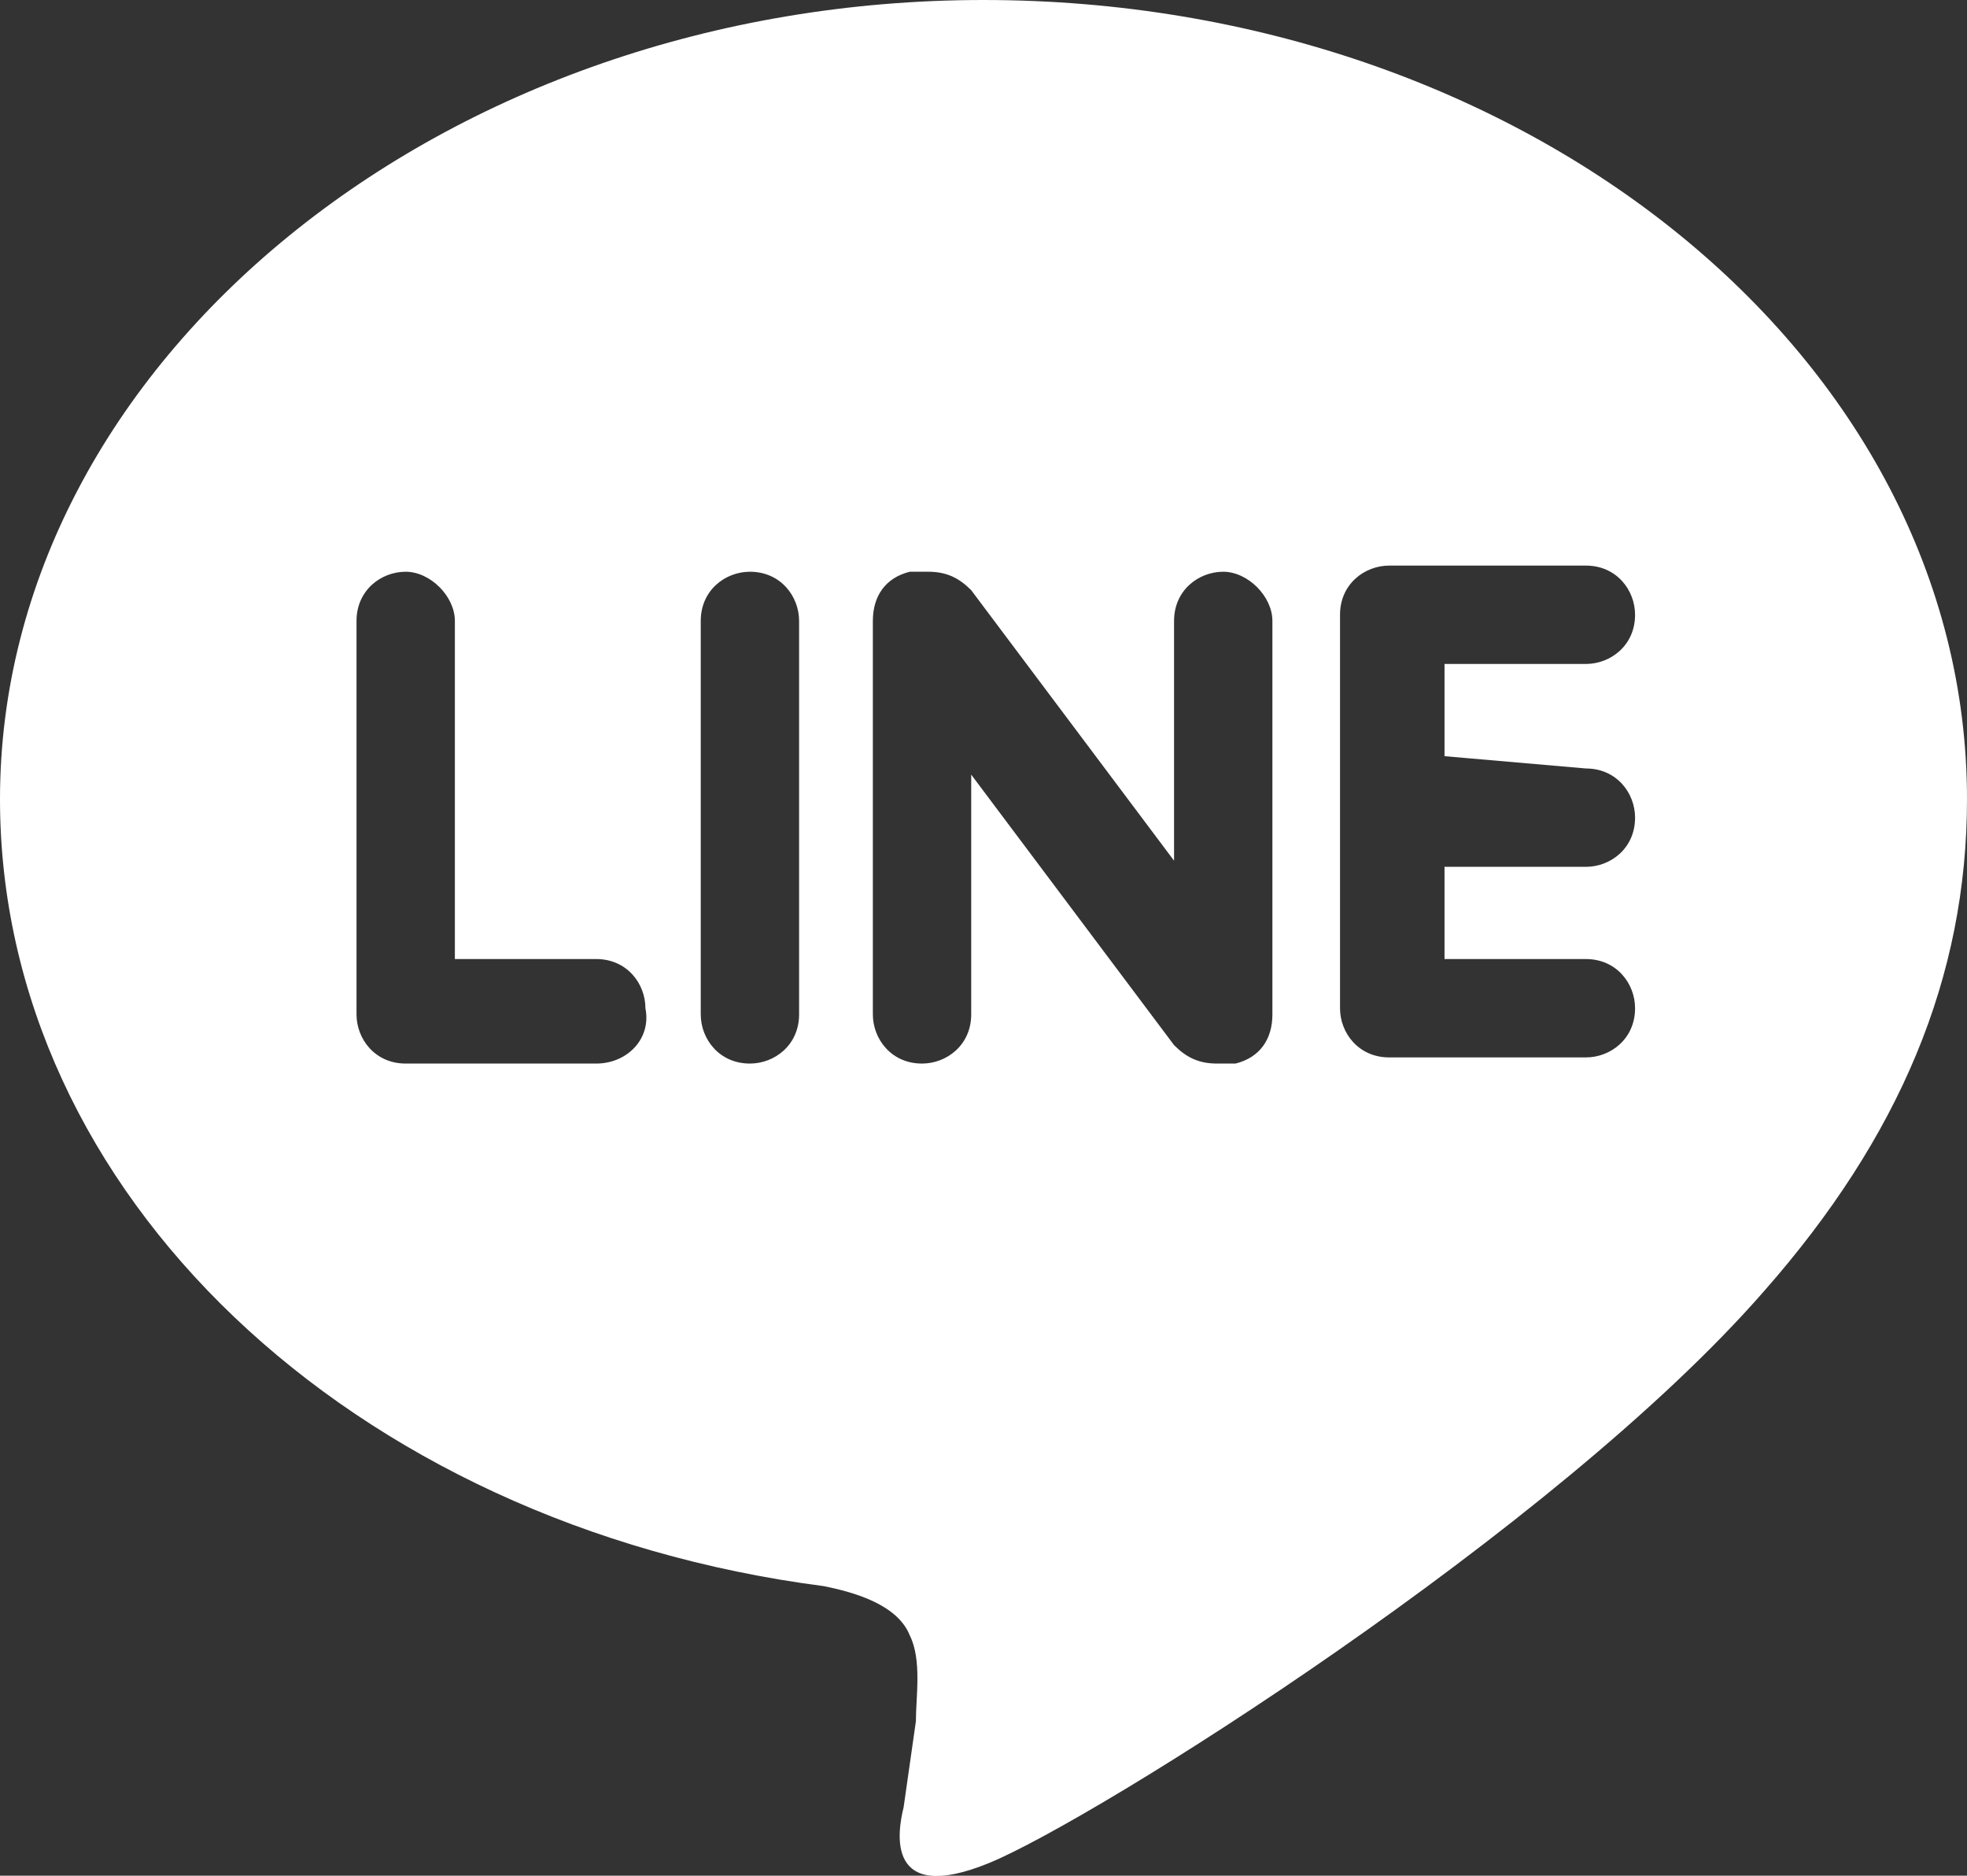
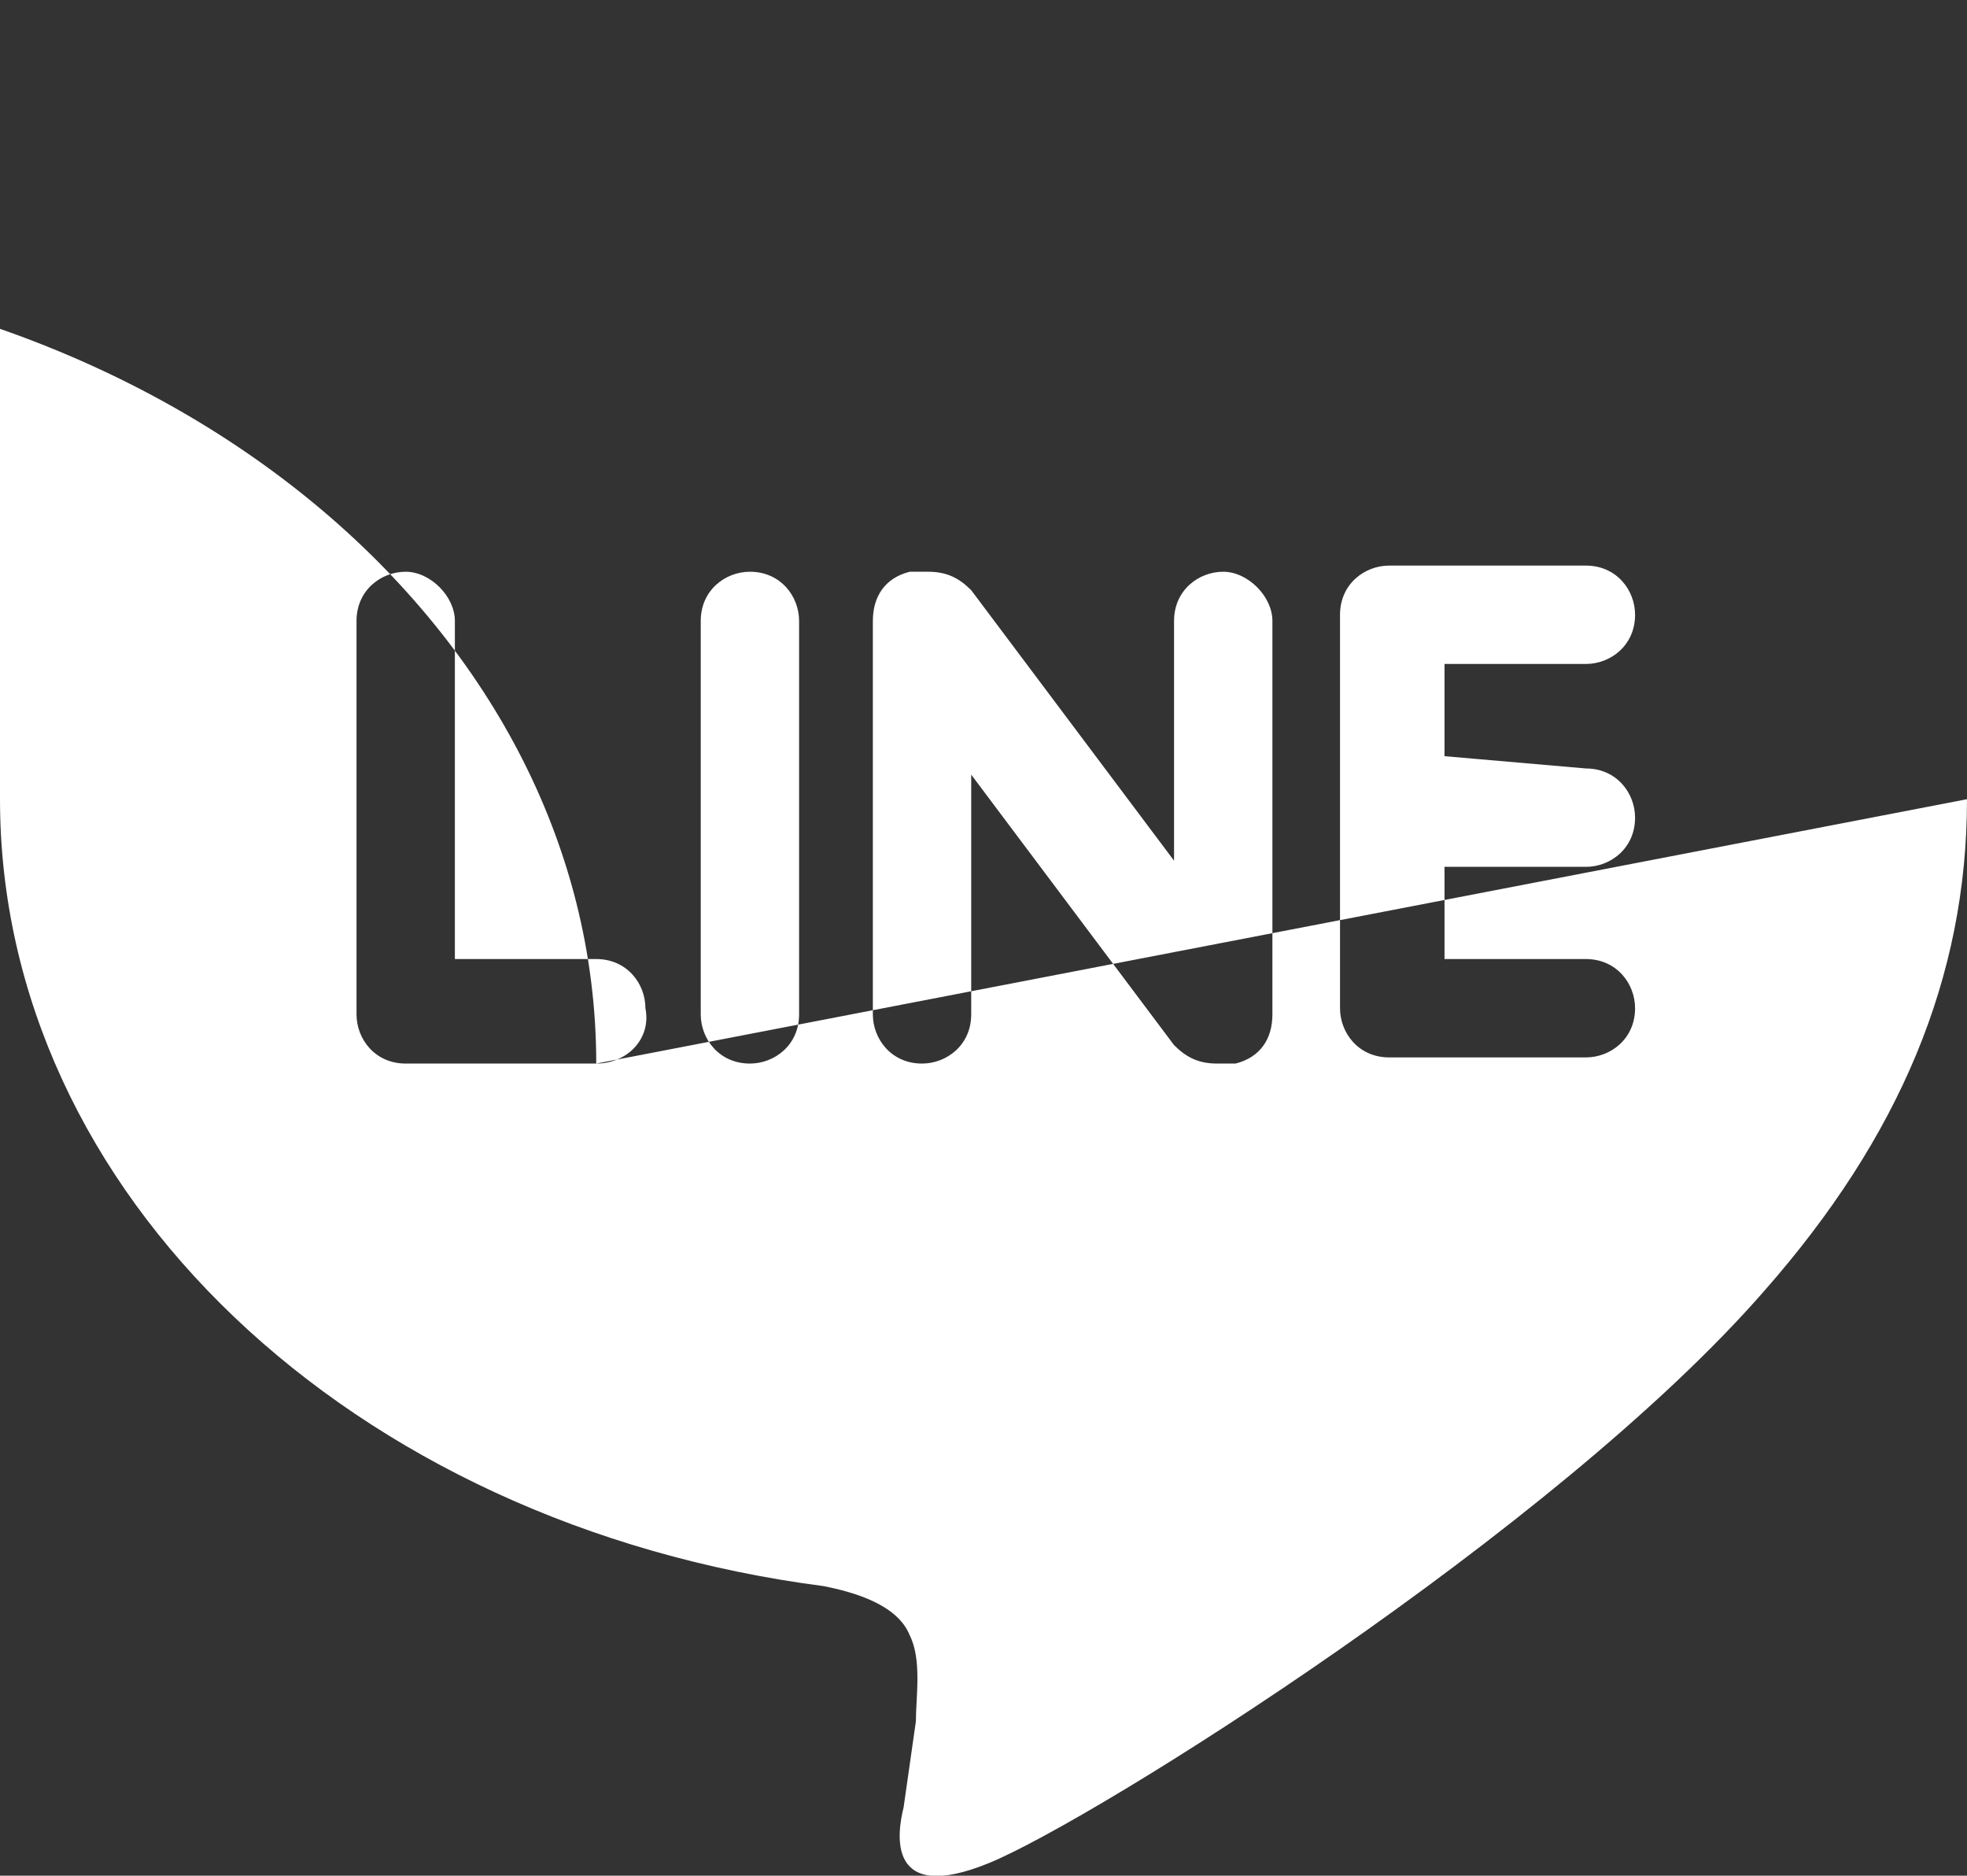
<svg xmlns="http://www.w3.org/2000/svg" id="_レイヤー_2" width="32" height="30.51" viewBox="0 0 32 30.51">
  <rect x="0" y="0" width="32" height="30.51" fill="#333333" stroke="none" />
  <defs>
    <style>.cls-1{fill:#fff;}</style>
  </defs>
  <g id="_レイヤー_2-2">
    <g id="_レイヤー_1-2">
-       <path class="cls-1" d="M25.8,12.5c.5,0,.8.4.8.8,0,.5-.4.8-.8.8h-2.3v1.5h2.3c.5,0,.8.4.8.8,0,.5-.4.8-.8.8h-3.2c-.5,0-.8-.4-.8-.8v-6.4c0-.5.4-.8.8-.8h3.2c.5,0,.8.4.8.8,0,.5-.4.8-.8.8h-2.3v1.5l2.3.2ZM20.7,16.5c0,.4-.2.7-.6.8h-.3c-.3,0-.5-.1-.7-.3l-3.3-4.4v3.9c0,.5-.4.8-.8.8-.5,0-.8-.4-.8-.8v-6.4c0-.4.2-.7.6-.8h.3c.3,0,.5.1.7.3l3.3,4.4v-3.9c0-.5.4-.8.8-.8s.8.4.8.8c0,0,0,6.4,0,6.4ZM13,16.5c0,.5-.4.8-.8.8-.5,0-.8-.4-.8-.8v-6.4c0-.5.4-.8.8-.8.5,0,.8.4.8.8v6.4ZM9.7,17.3h-3.1c-.5,0-.8-.4-.8-.8v-6.4c0-.5.4-.8.8-.8s.8.4.8.8v5.5h2.3c.5,0,.8.4.8.8.1.5-.3.9-.8.9ZM32,13c0-7.2-7.2-13-16-13S0,5.9,0,13c0,6.4,5.7,11.8,13.4,12.8.5.1,1.2.3,1.4.8.2.4.1,1,.1,1.4l-.2,1.4c-.1.4-.3,1.6,1.4.9s9.2-5.4,12.6-9.3c2.2-2.5,3.3-5.1,3.3-8Z" />
+       <path class="cls-1" d="M25.8,12.5c.5,0,.8.4.8.8,0,.5-.4.8-.8.8h-2.3v1.5h2.3c.5,0,.8.4.8.8,0,.5-.4.8-.8.8h-3.2c-.5,0-.8-.4-.8-.8v-6.4c0-.5.4-.8.8-.8h3.2c.5,0,.8.4.8.8,0,.5-.4.8-.8.8h-2.3v1.5l2.3.2ZM20.7,16.5c0,.4-.2.7-.6.8h-.3c-.3,0-.5-.1-.7-.3l-3.3-4.4v3.9c0,.5-.4.8-.8.8-.5,0-.8-.4-.8-.8v-6.4c0-.4.2-.7.6-.8h.3c.3,0,.5.1.7.3l3.3,4.4v-3.9c0-.5.4-.8.8-.8s.8.4.8.8c0,0,0,6.4,0,6.4ZM13,16.5c0,.5-.4.8-.8.8-.5,0-.8-.4-.8-.8v-6.4c0-.5.4-.8.8-.8.5,0,.8.4.8.8v6.4ZM9.7,17.3h-3.1c-.5,0-.8-.4-.8-.8v-6.4c0-.5.4-.8.8-.8s.8.4.8.8v5.5h2.3c.5,0,.8.4.8.8.1.5-.3.9-.8.9Zc0-7.2-7.2-13-16-13S0,5.9,0,13c0,6.4,5.7,11.8,13.4,12.8.5.1,1.2.3,1.4.8.2.4.1,1,.1,1.4l-.2,1.4c-.1.4-.3,1.6,1.4.9s9.2-5.4,12.6-9.3c2.2-2.5,3.3-5.1,3.3-8Z" />
    </g>
  </g>
</svg>